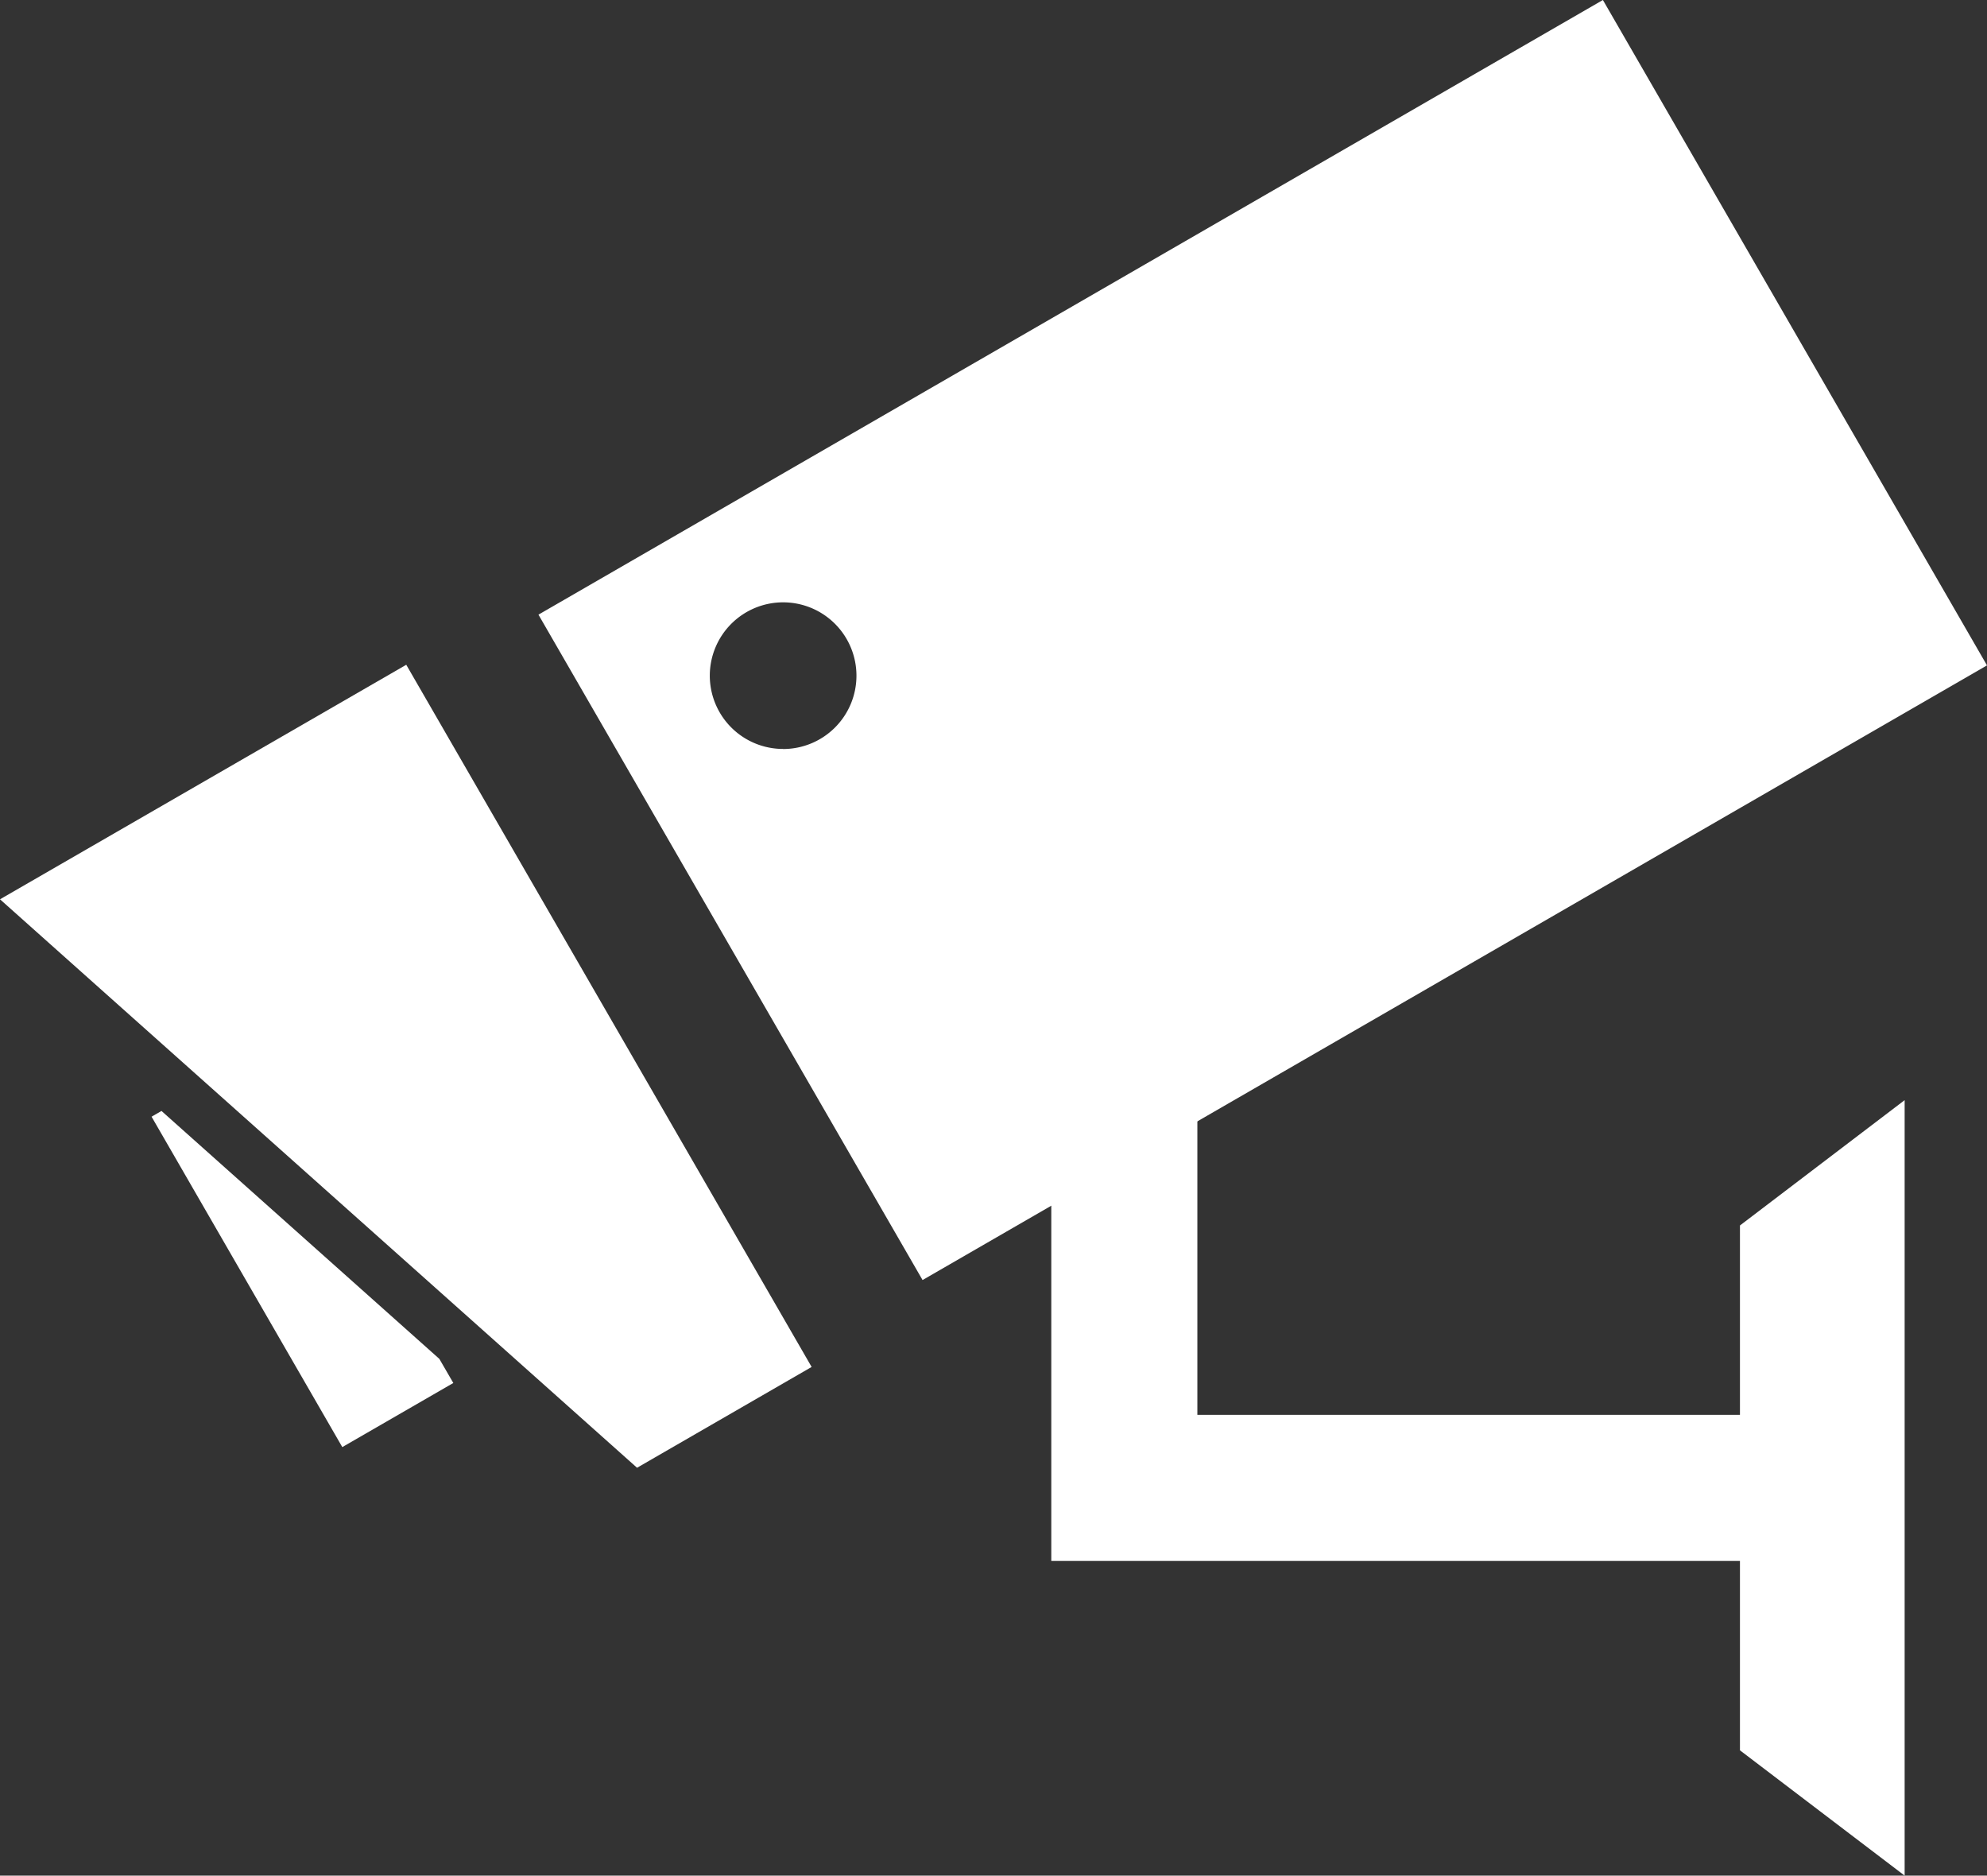
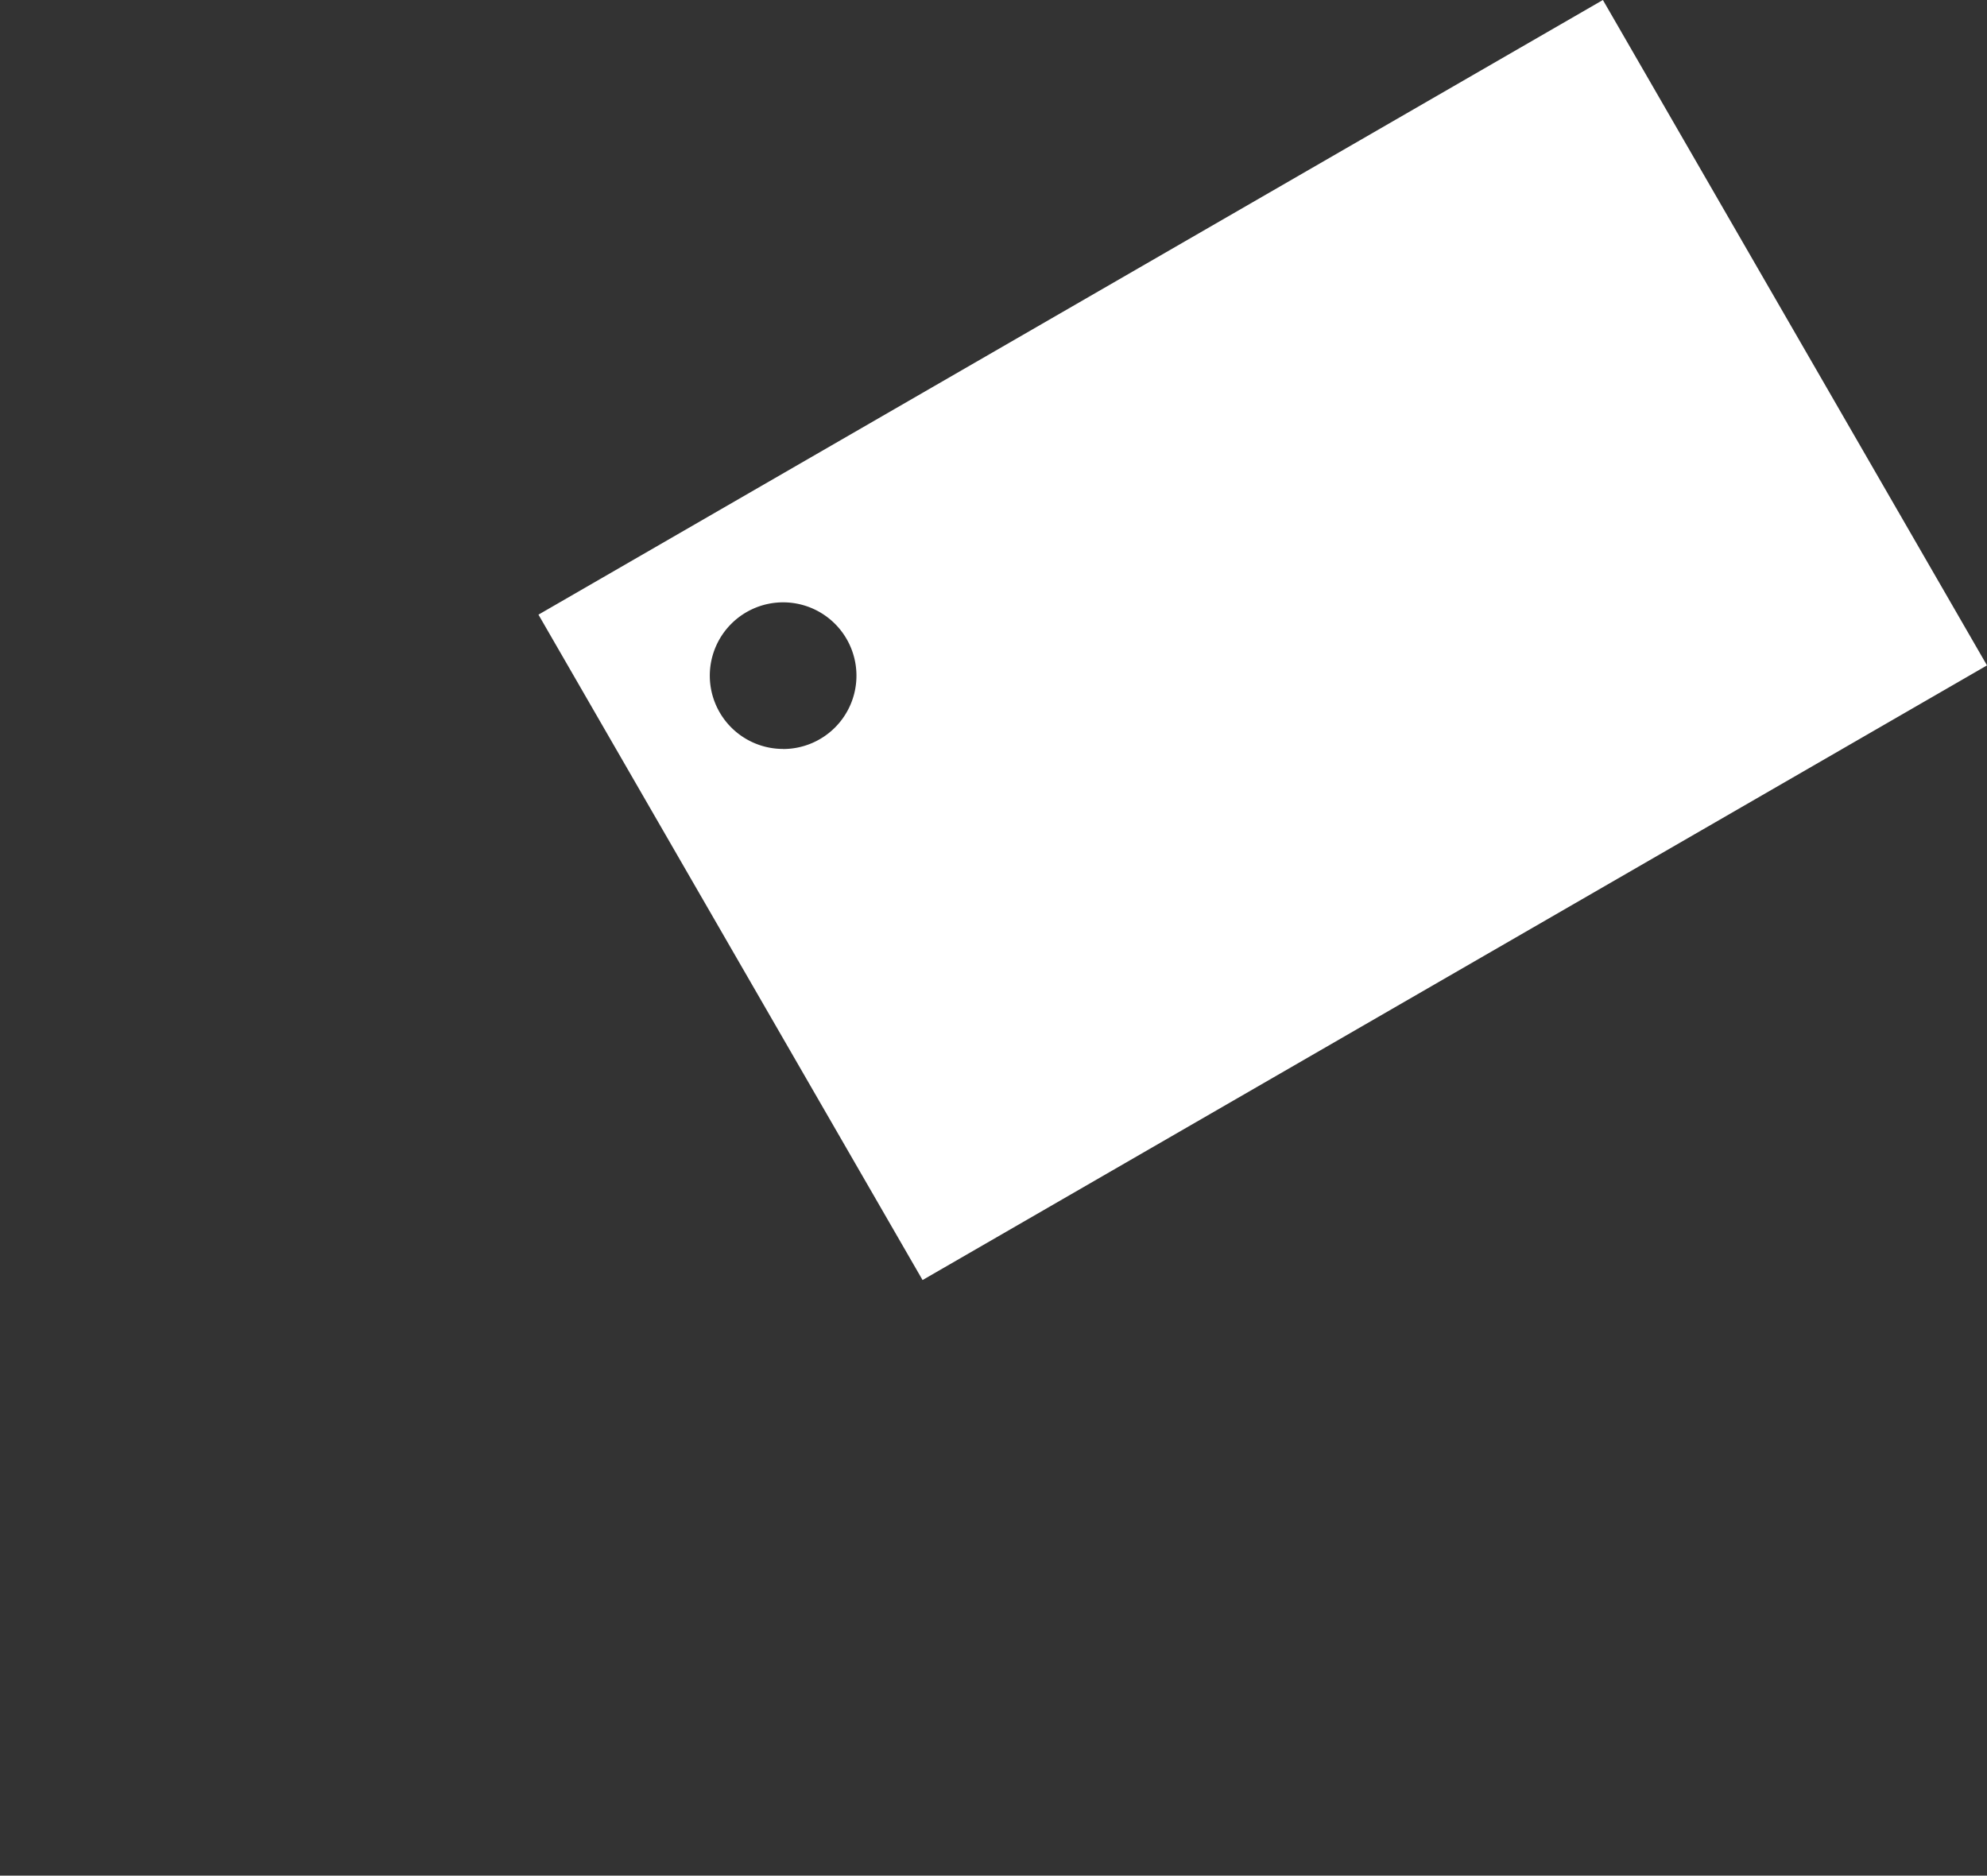
<svg xmlns="http://www.w3.org/2000/svg" id="border-security-icon-full" width="142.074" height="134.091" viewBox="0 0 142.074 134.091">
  <rect x="0" y="0" width="142.074" height="134.091" fill="#333333" stroke="none" />
  <defs>
    <clipPath id="clip-path">
      <rect id="Rectangle_2696" data-name="Rectangle 2696" width="142.074" height="134.091" fill="#fff" />
    </clipPath>
  </defs>
  <g id="Group_3934" data-name="Group 3934" clip-path="url(#clip-path)">
    <path id="Path_22390" data-name="Path 22390" d="M76.109,0l27.464,47.57L27.464,91.512,0,43.942ZM17.494,53.548A5.243,5.243,0,1,0,12.251,48.3a5.241,5.241,0,0,0,5.243,5.243" transform="translate(38.501)" fill="#fff" />
-     <path id="Path_22391" data-name="Path 22391" d="M200.833,130.332l7.159,6.389,27.846,24.842,10.545,9.409,12.483-7.207-28.985-50.2Z" transform="translate(-200.833 -66.04)" fill="#fff" />
-     <path id="Path_22392" data-name="Path 22392" d="M262.055,190.2l13.637,23.621,7.938-4.583-1-1.725-19.867-17.724Z" transform="translate(-251.217 -110.366)" fill="#fff" />
-     <path id="Path_22393" data-name="Path 22393" d="M36.78,151.725v37.657H82.22v10.445H26.335v-48.1Z" transform="translate(48.834 -88.233)" fill="#fff" />
-     <path id="Path_22394" data-name="Path 22394" d="M14.073,234.432l11.775,8.958V187.95l-11.775,8.959Z" transform="translate(110.337 -109.299)" fill="#fff" />
  </g>
</svg>